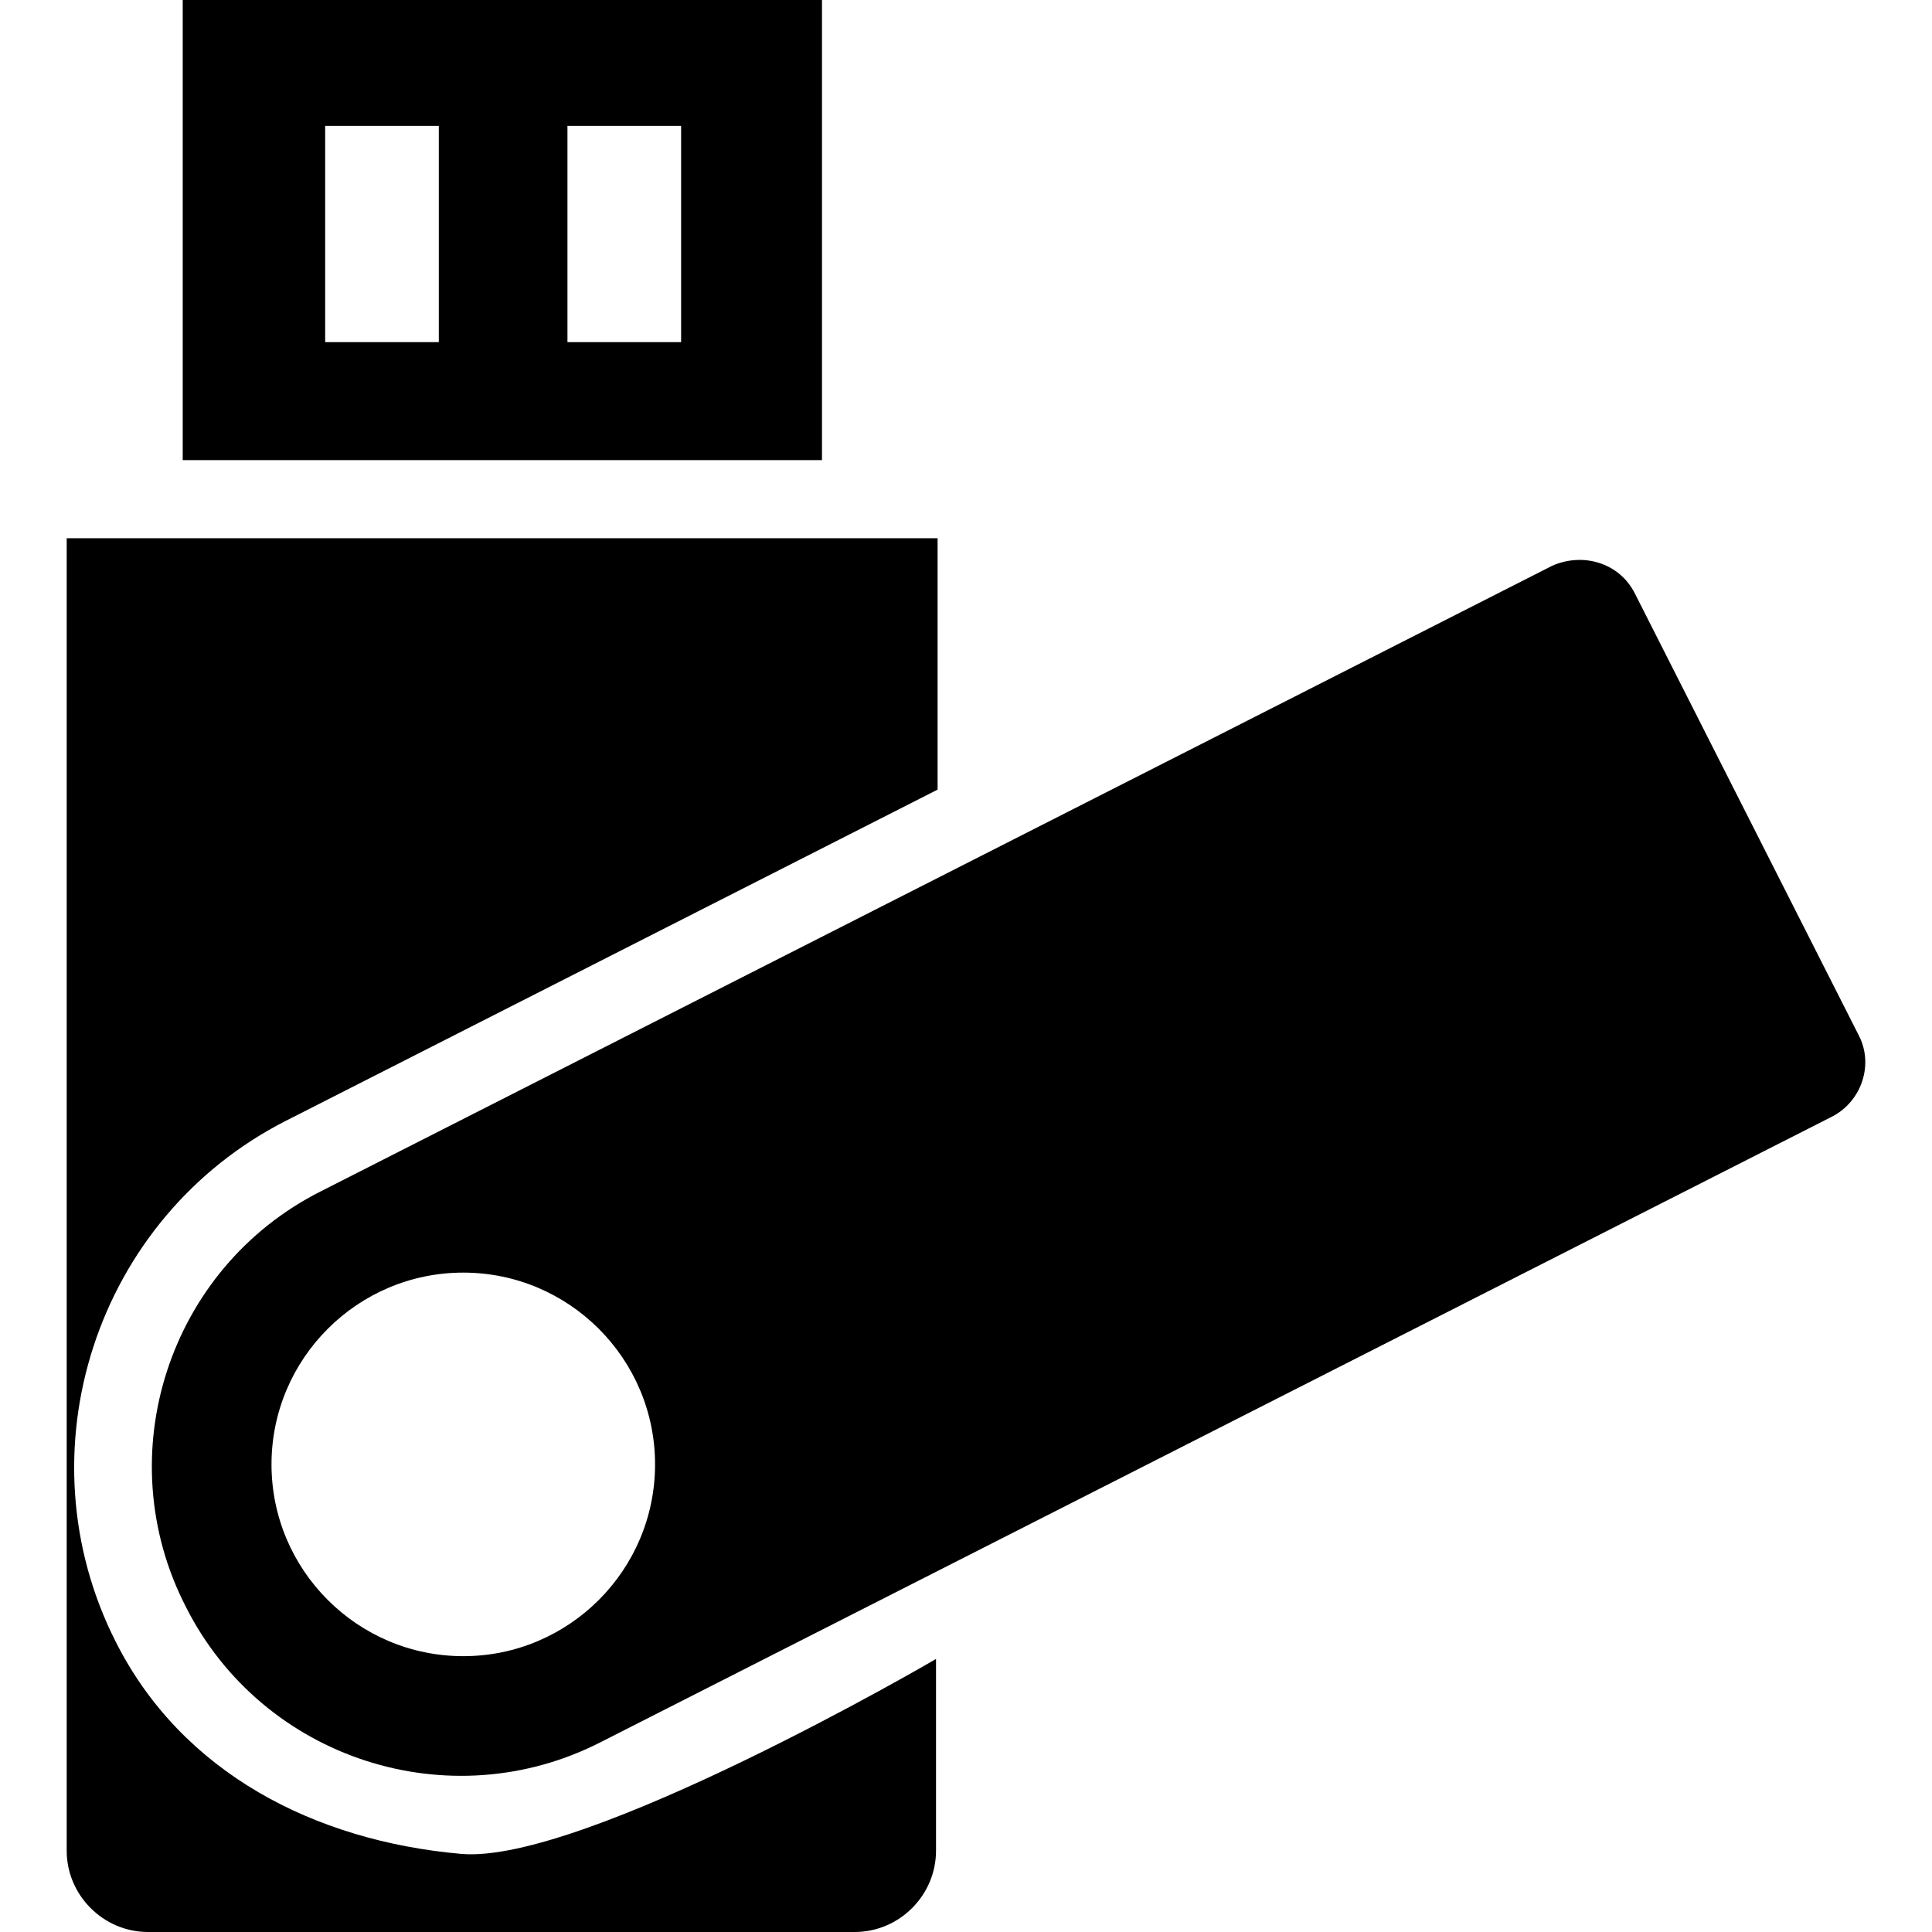
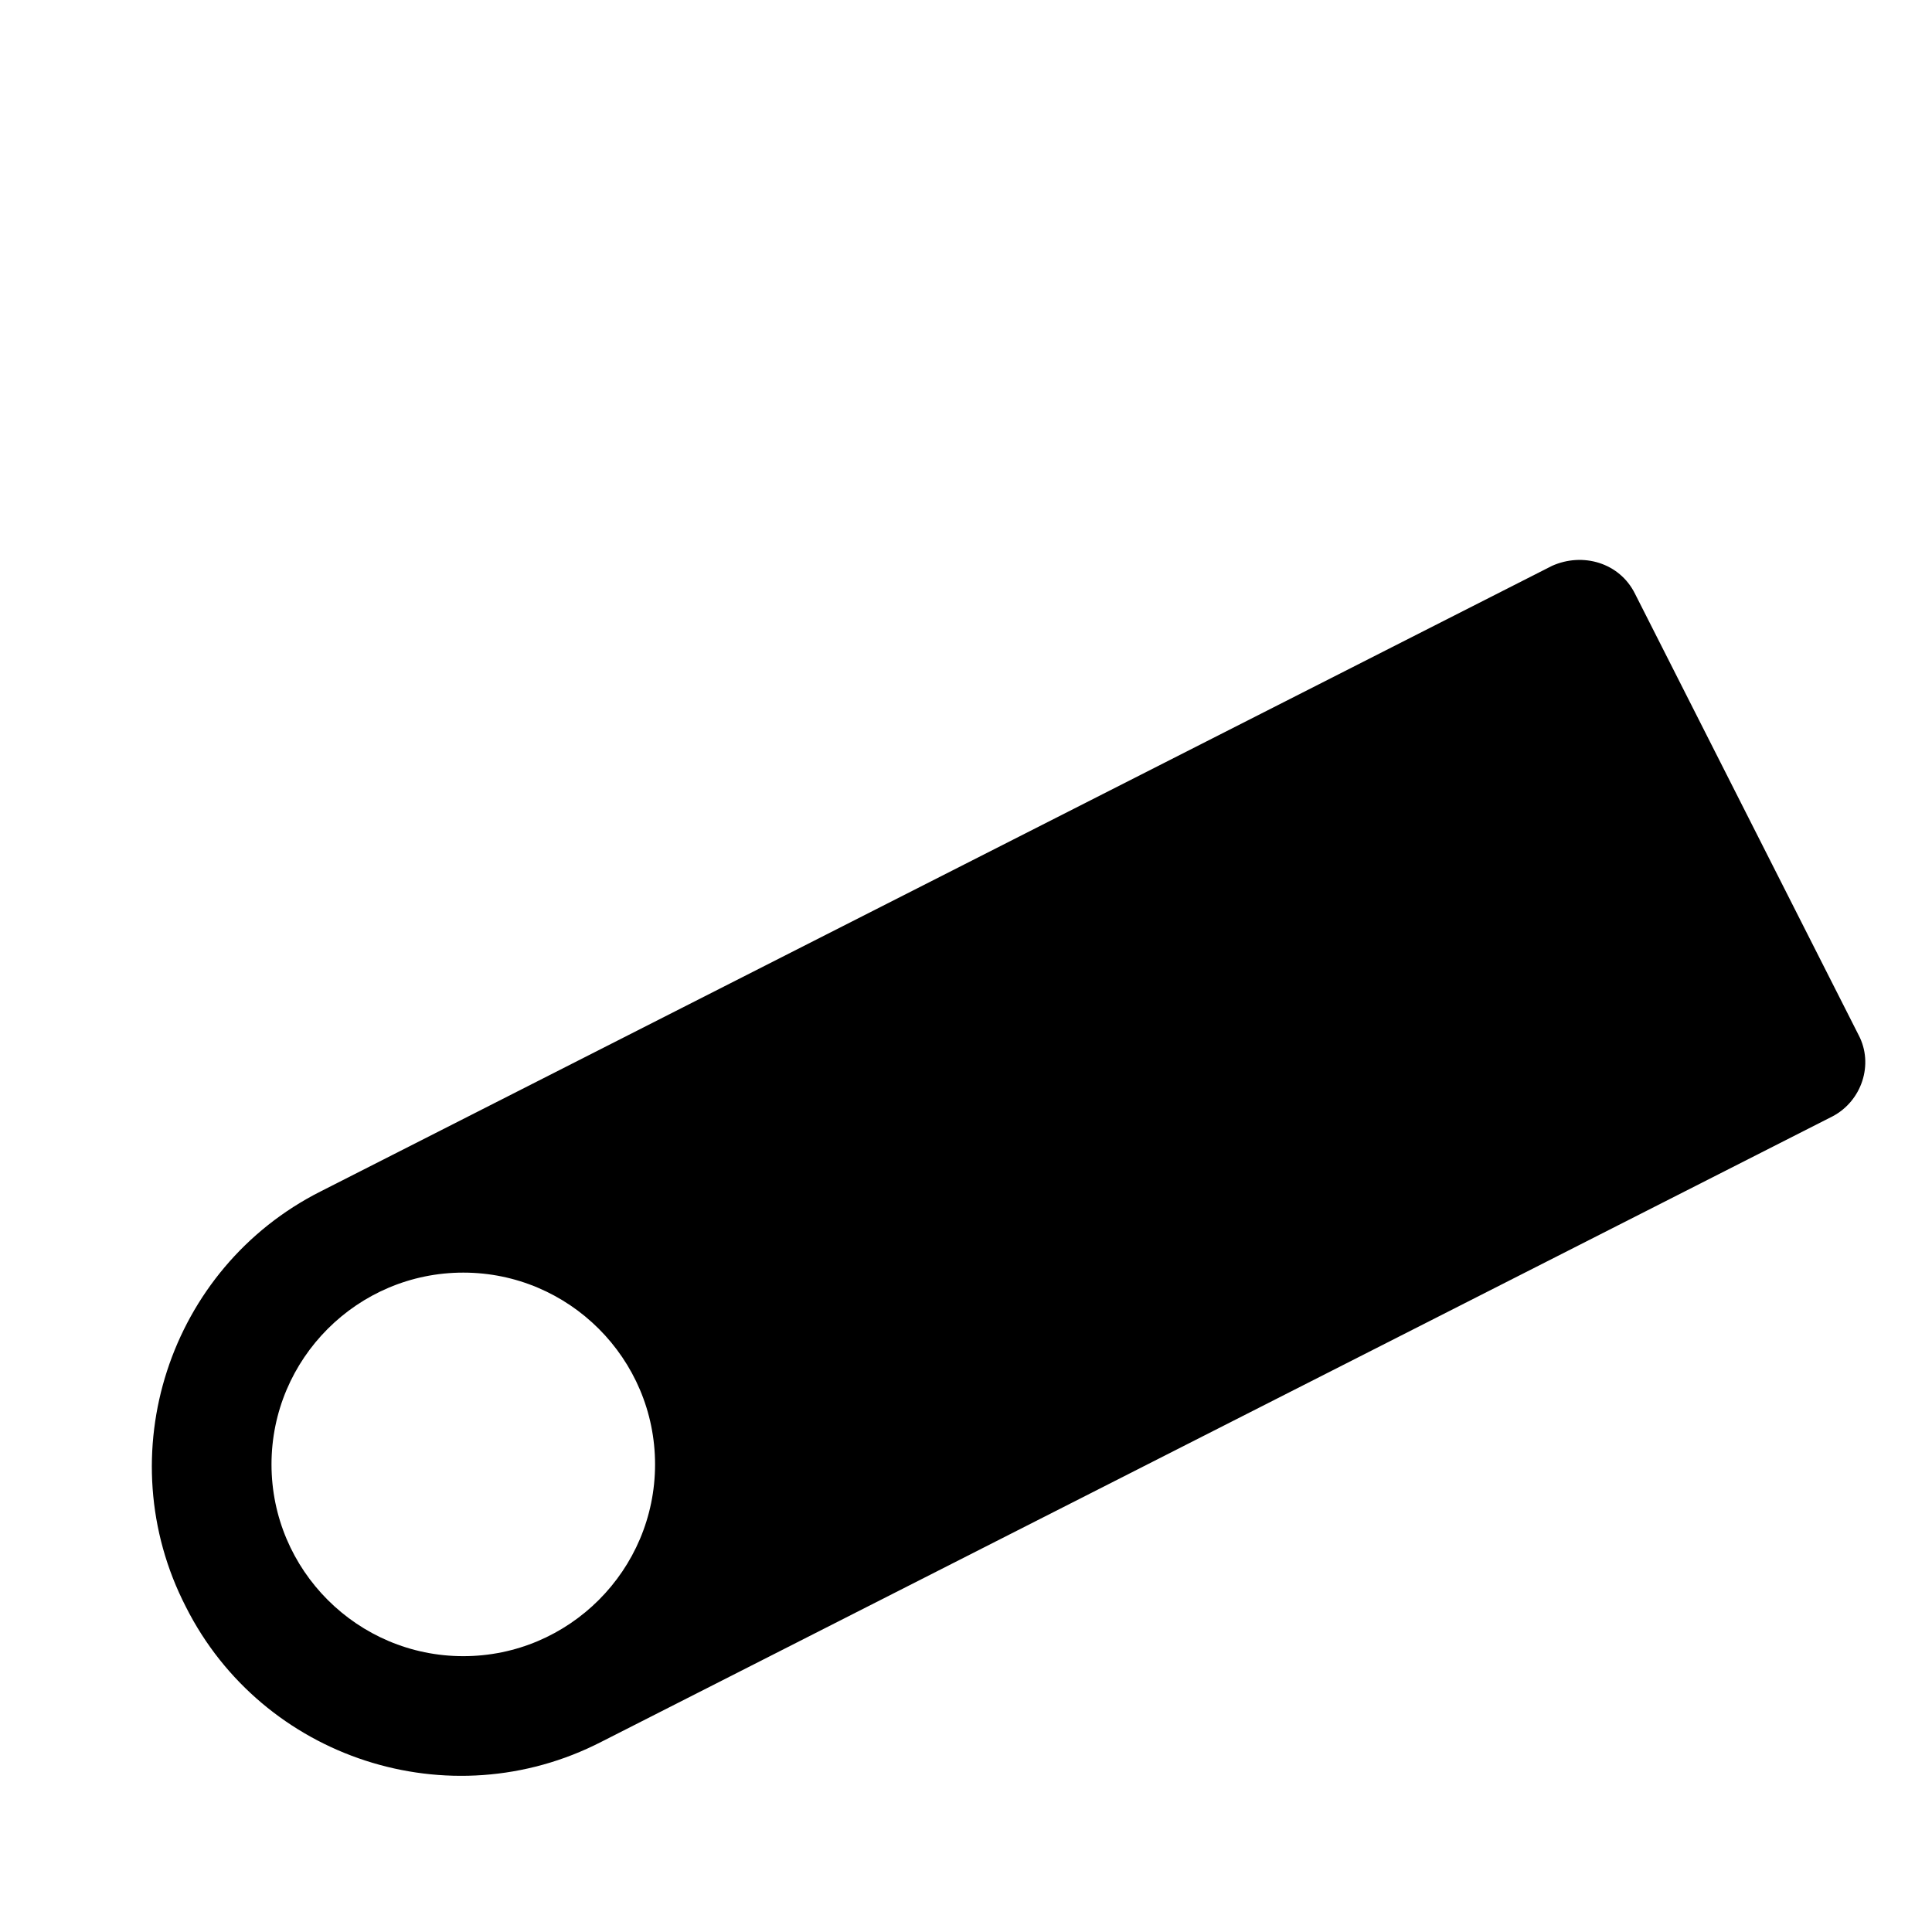
<svg xmlns="http://www.w3.org/2000/svg" fill="#000000" height="800px" width="800px" version="1.1" id="Capa_1" viewBox="0 0 489.6 489.6" xml:space="preserve">
  <g>
    <g>
      <g>
-         <path d="M116.803,469.8c-37.2-3.3-70.7-20.6-87.4-53.6c-24.5-48.2-5.1-107.7,43.1-132.2l165.1-83.9v-63.7h-220.7V469     c0,11.3,9.3,20.6,20.6,20.6h179.1c11.3,0,20.6-9.3,20.6-20.6v-48.6C237.303,420.4,147.703,472.6,116.803,469.8z" />
        <path d="M471.003,262.3l-56.7-111.9c-3.9-7.8-13.2-10.5-21-7l-312,158.5c-38.5,19.4-54,66.8-34.2,105.3l0,0     c19.4,38.5,66.8,54,105.3,34.2l312-158.5C471.803,279,474.903,269.7,471.003,262.3z M117.403,419.7c-26.8,0-48.6-21.8-48.6-48.6     c0-26.8,21.8-48.6,48.6-48.6s48.6,21.8,48.6,48.6S144.203,419.7,117.403,419.7z" />
-         <path d="M208.303,116.6V0h-162v116.6C46.303,116.6,208.303,116.6,208.303,116.6z M143.803,31.9h28.8v54.8h-28.8V31.9z      M82.403,31.9h28.8v54.8h-28.8V31.9z" />
      </g>
    </g>
  </g>
</svg>